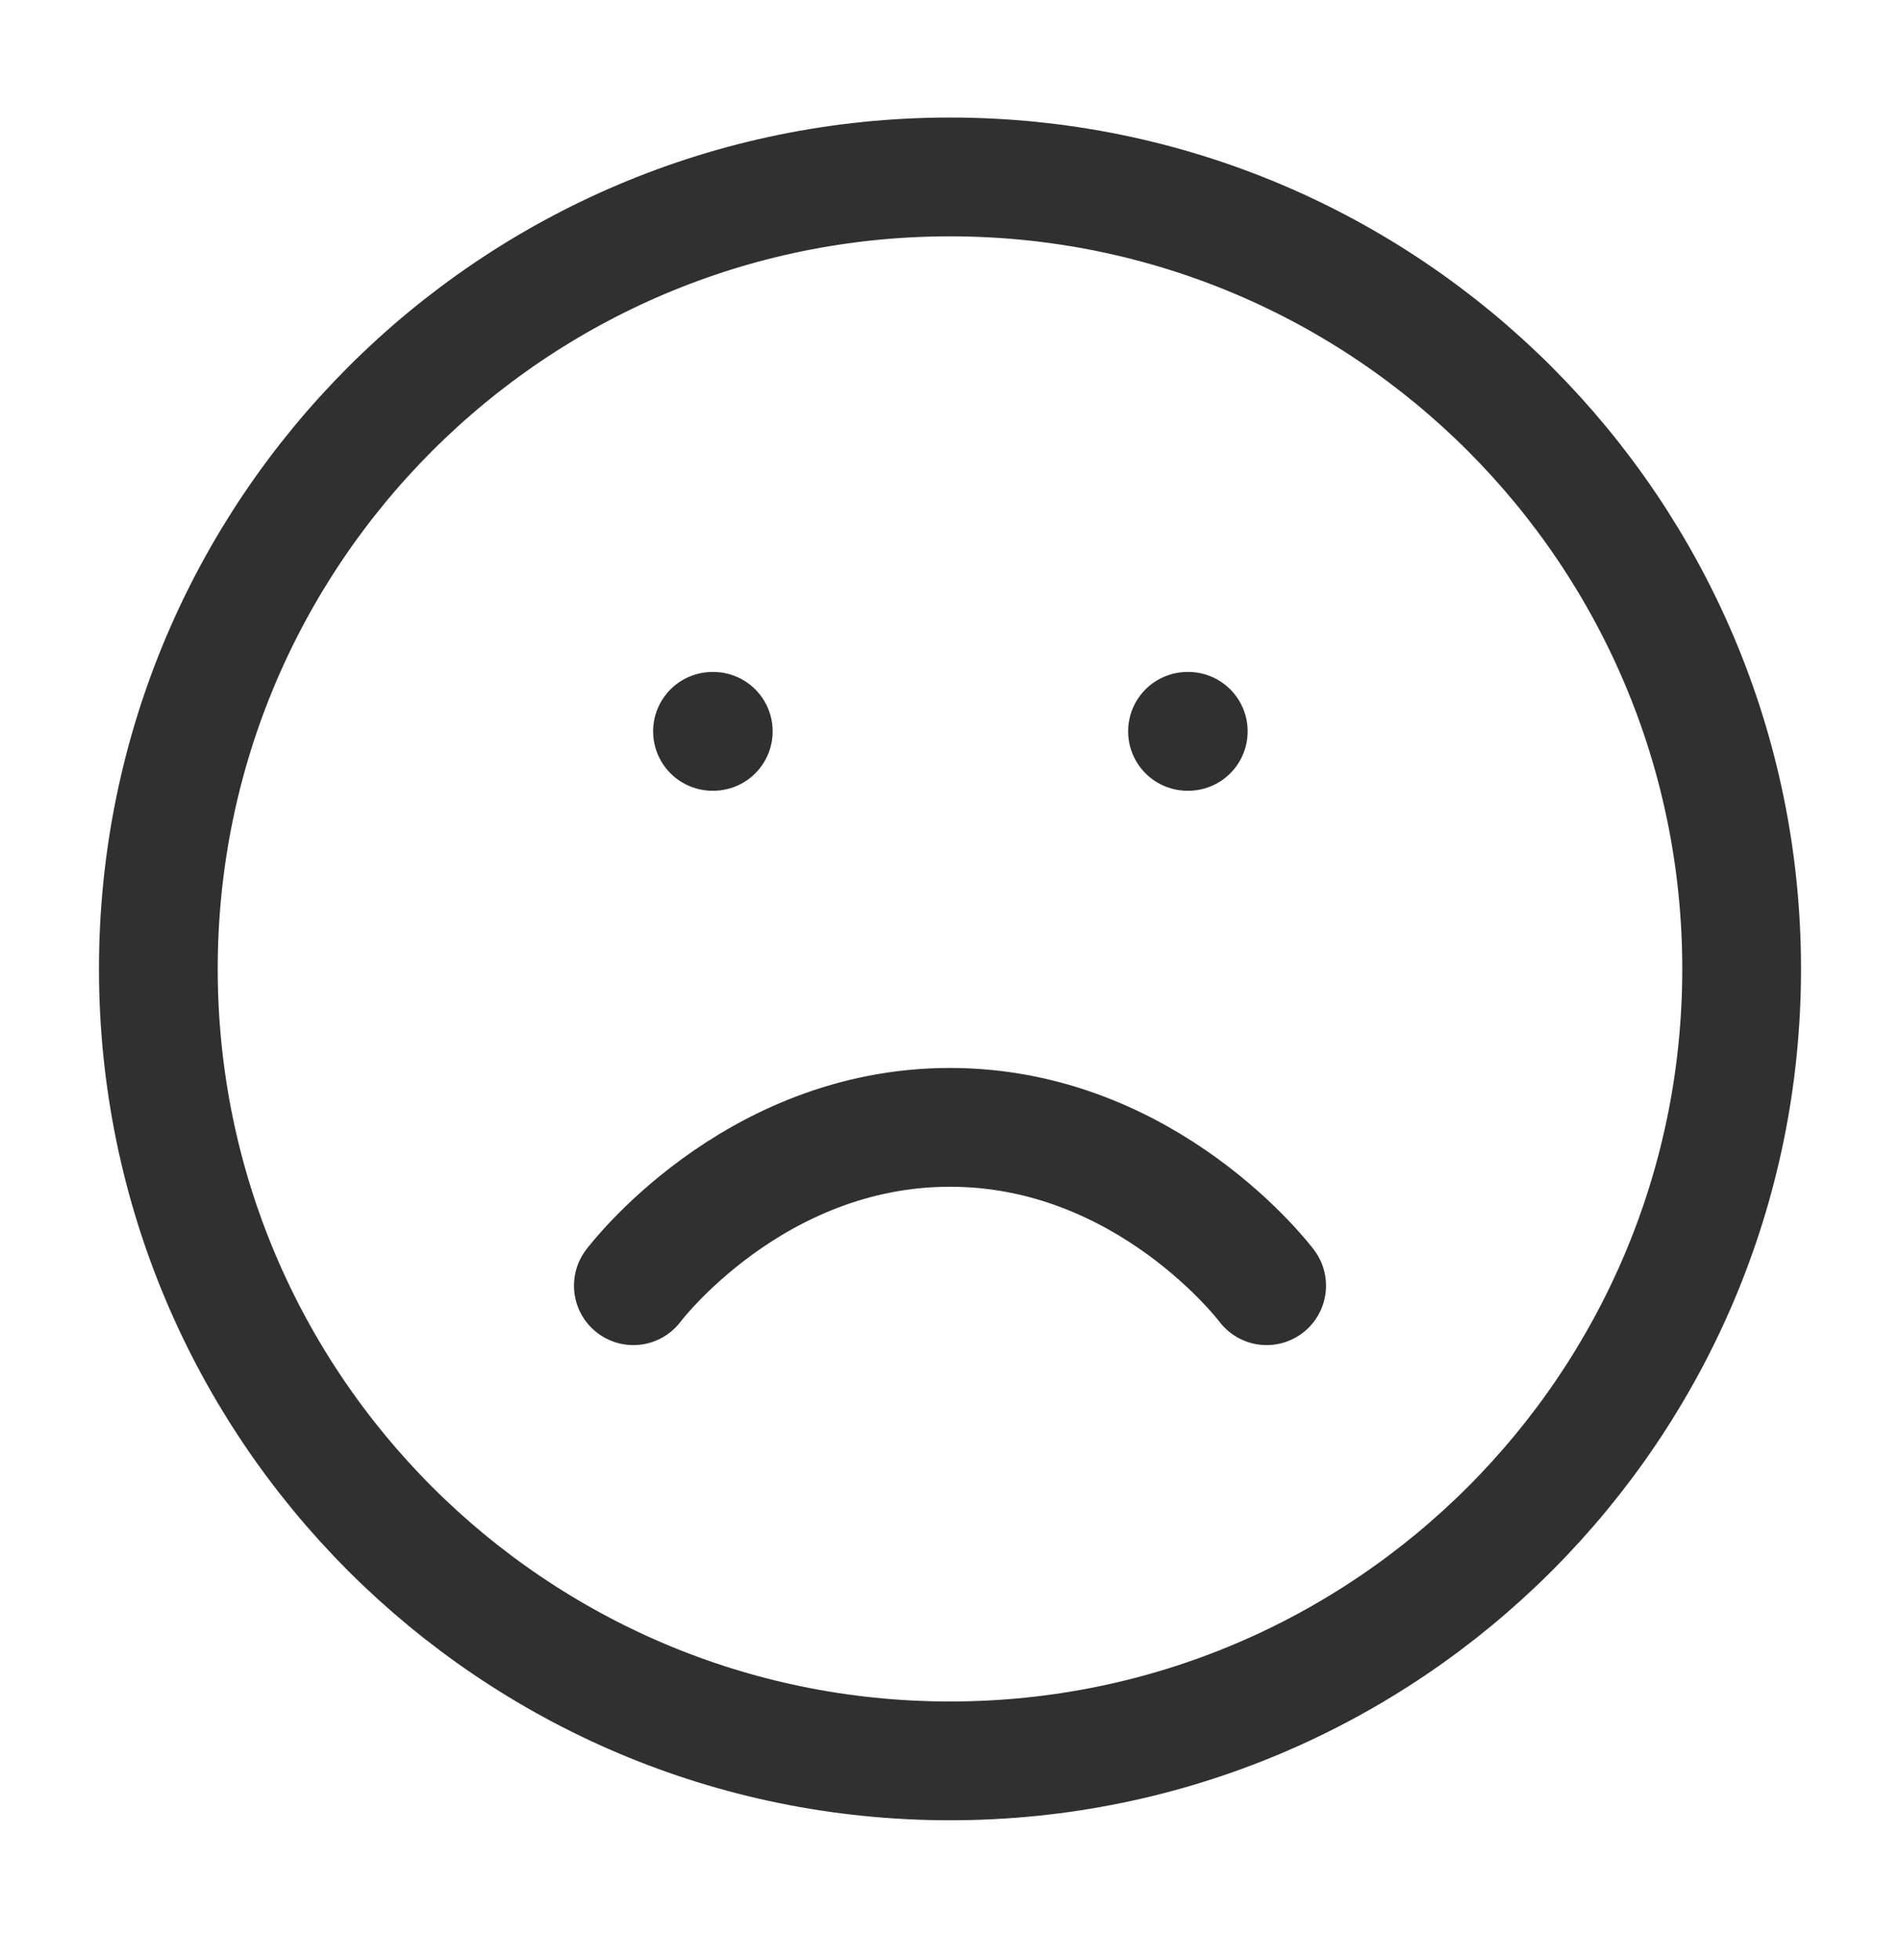
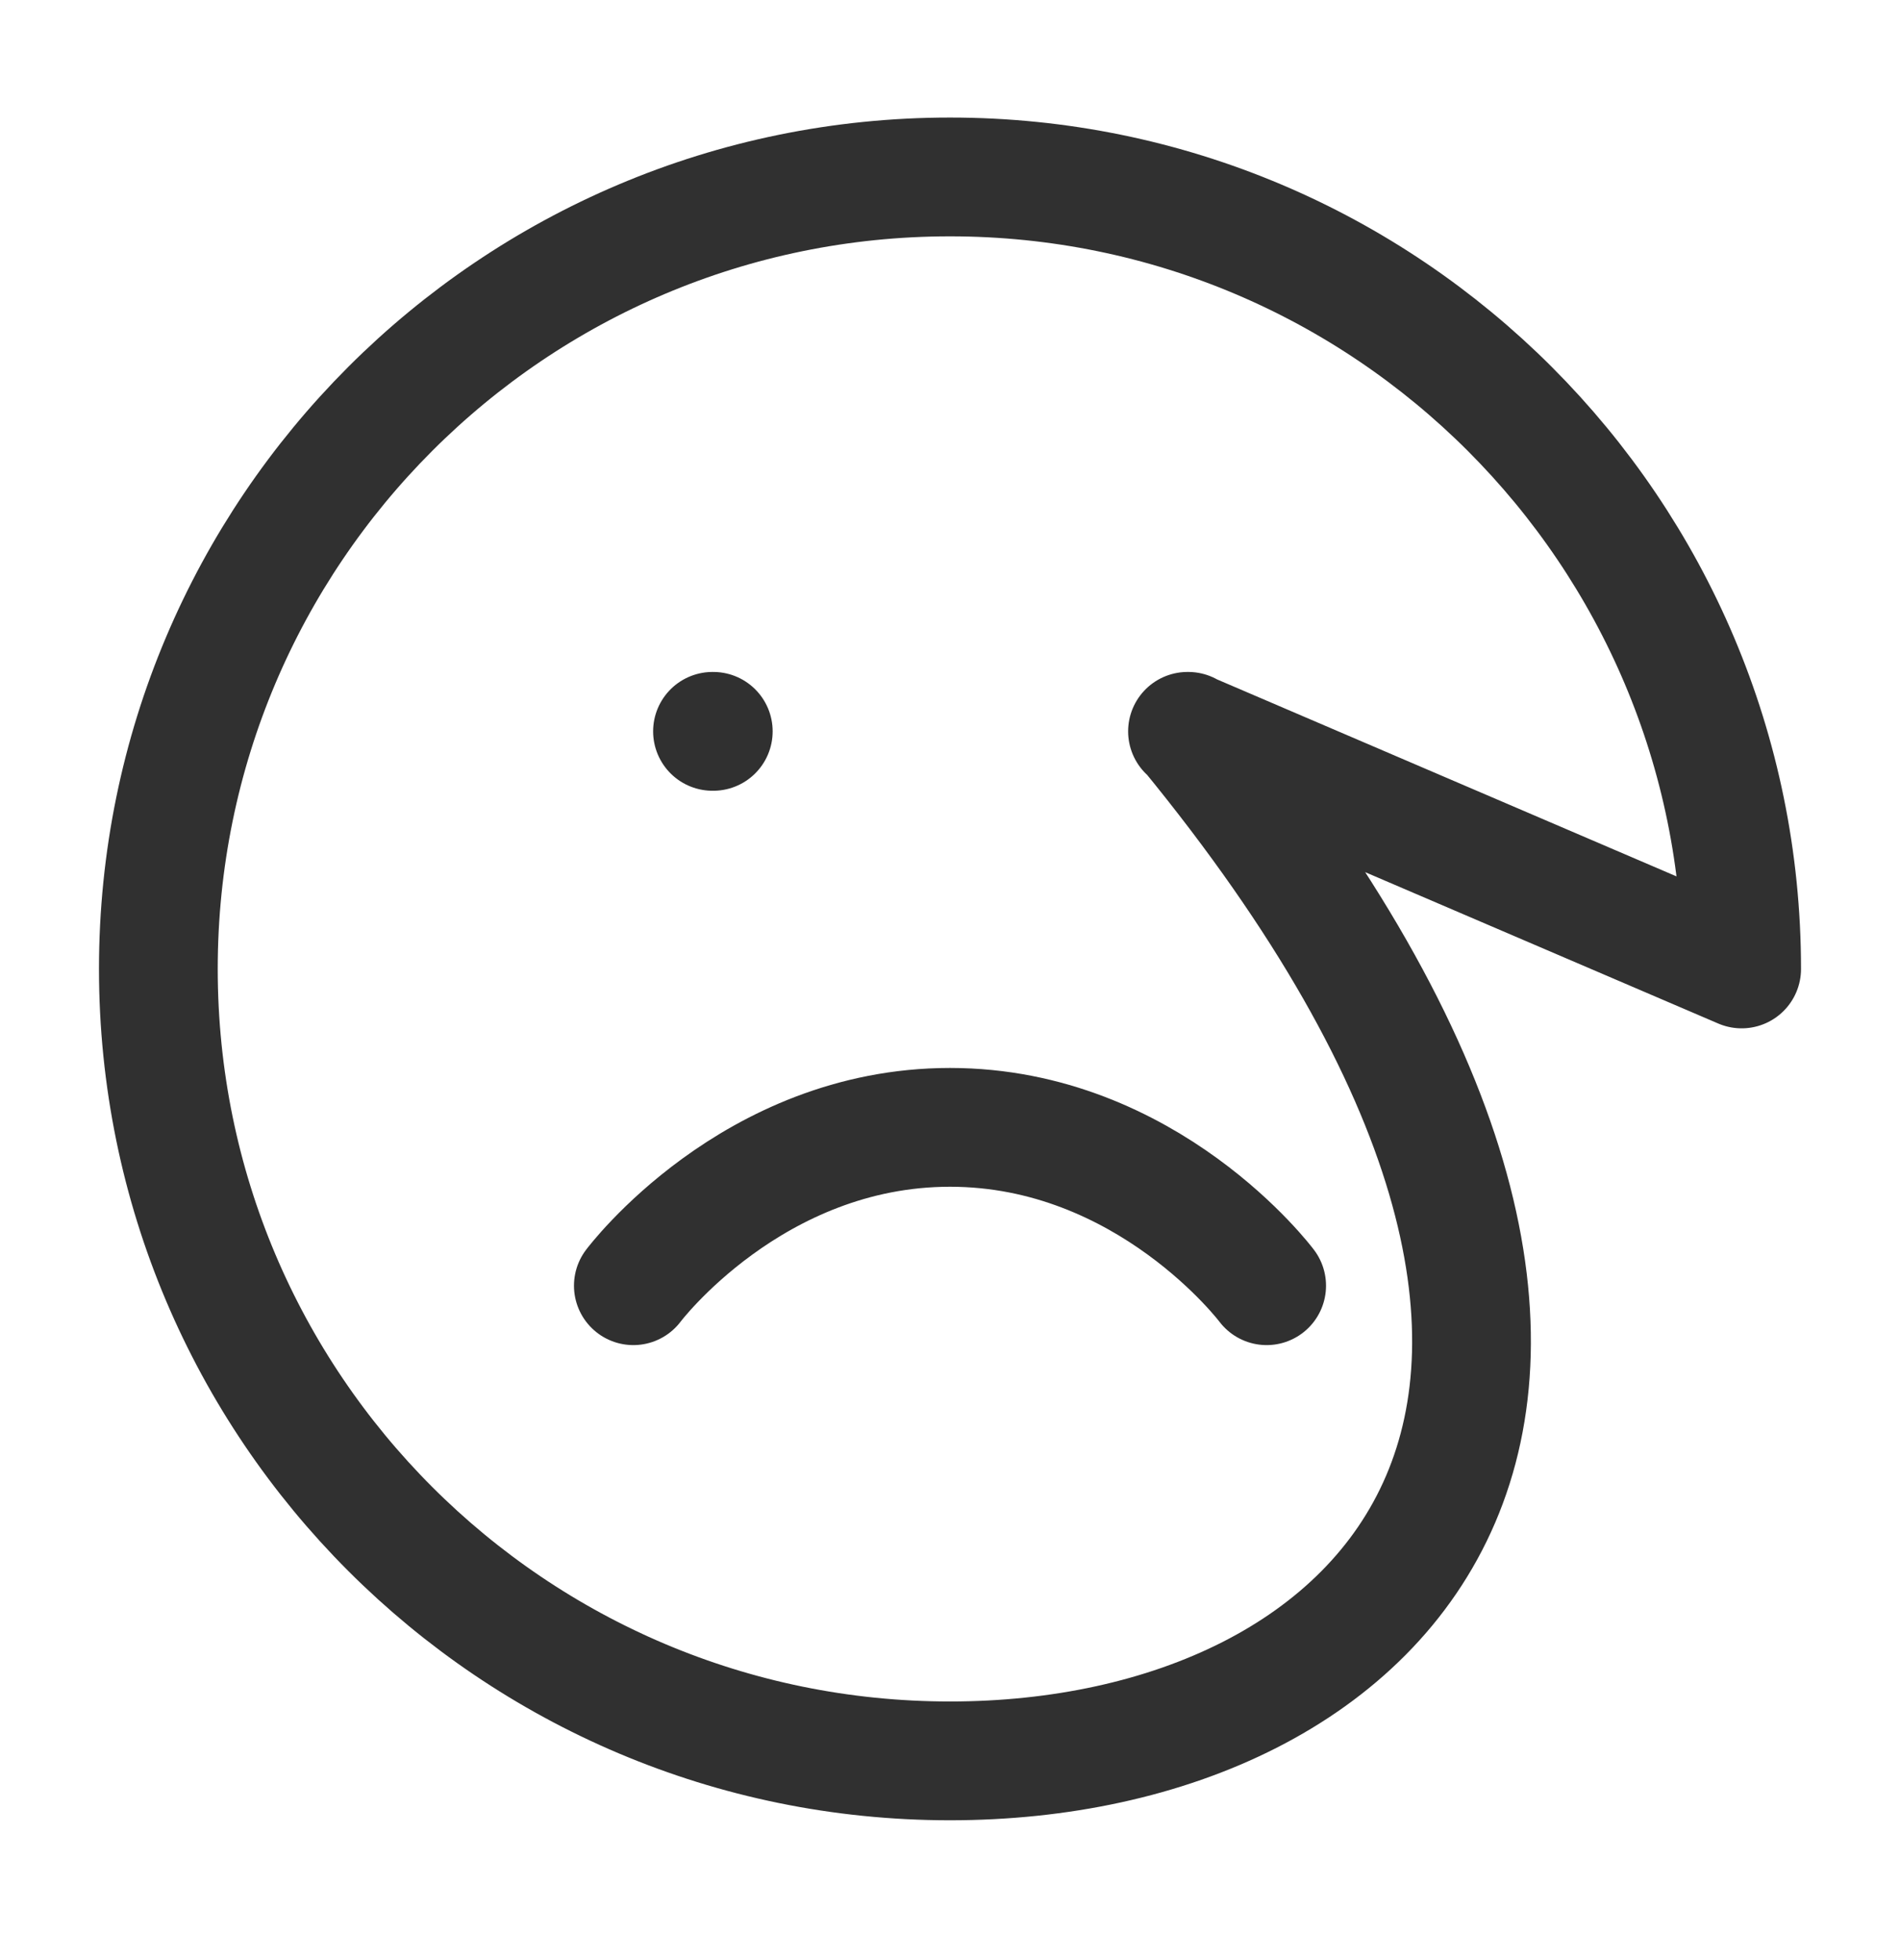
<svg xmlns="http://www.w3.org/2000/svg" width="32" height="33" viewBox="0 0 32 33" fill="none">
-   <path d="M21.333 21.646C21.333 21.646 19.333 18.98 16 18.98C12.667 18.98 10.667 21.646 10.667 21.646M12 12.313H12.013M20 12.313H20.013M29.333 16.313C29.333 23.677 23.364 29.646 16 29.646C8.636 29.646 2.667 23.677 2.667 16.313C2.667 8.949 8.636 2.979 16 2.979C23.364 2.979 29.333 8.949 29.333 16.313Z" stroke="#303030" stroke-width="2" stroke-linecap="round" stroke-linejoin="round" />
+   <path d="M21.333 21.646C21.333 21.646 19.333 18.98 16 18.98C12.667 18.98 10.667 21.646 10.667 21.646M12 12.313H12.013M20 12.313H20.013C29.333 23.677 23.364 29.646 16 29.646C8.636 29.646 2.667 23.677 2.667 16.313C2.667 8.949 8.636 2.979 16 2.979C23.364 2.979 29.333 8.949 29.333 16.313Z" stroke="#303030" stroke-width="2" stroke-linecap="round" stroke-linejoin="round" />
</svg>